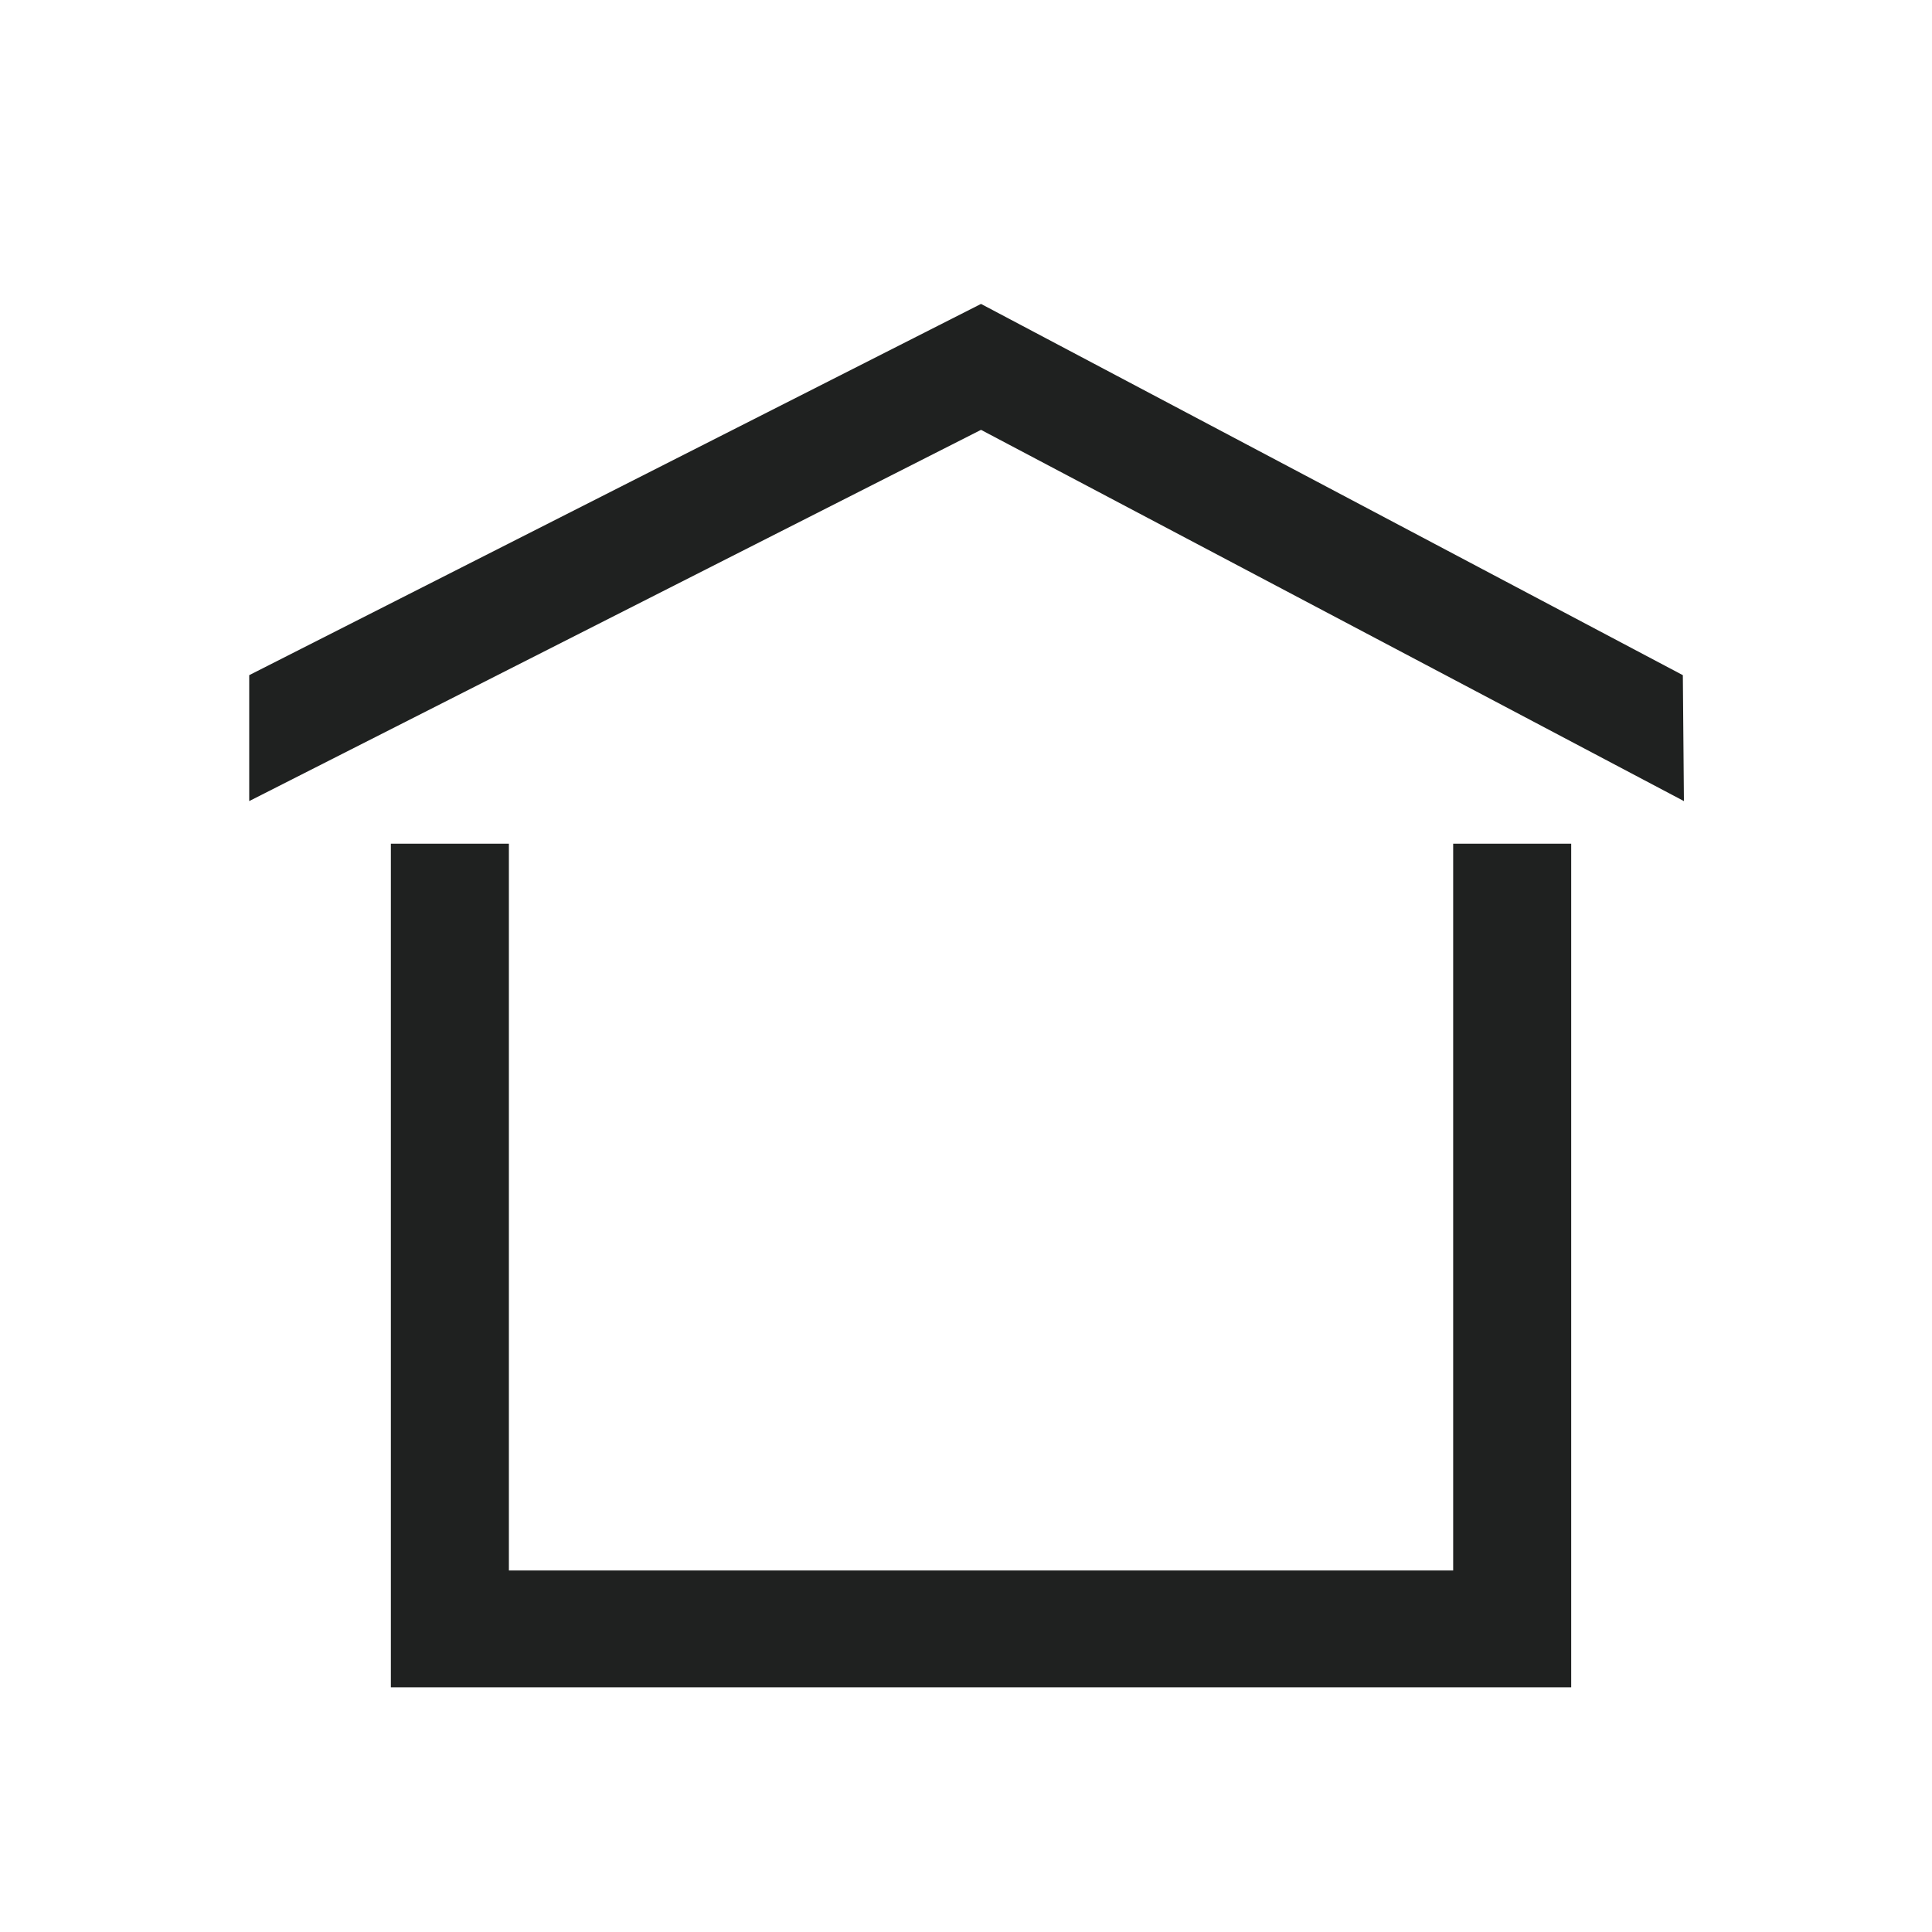
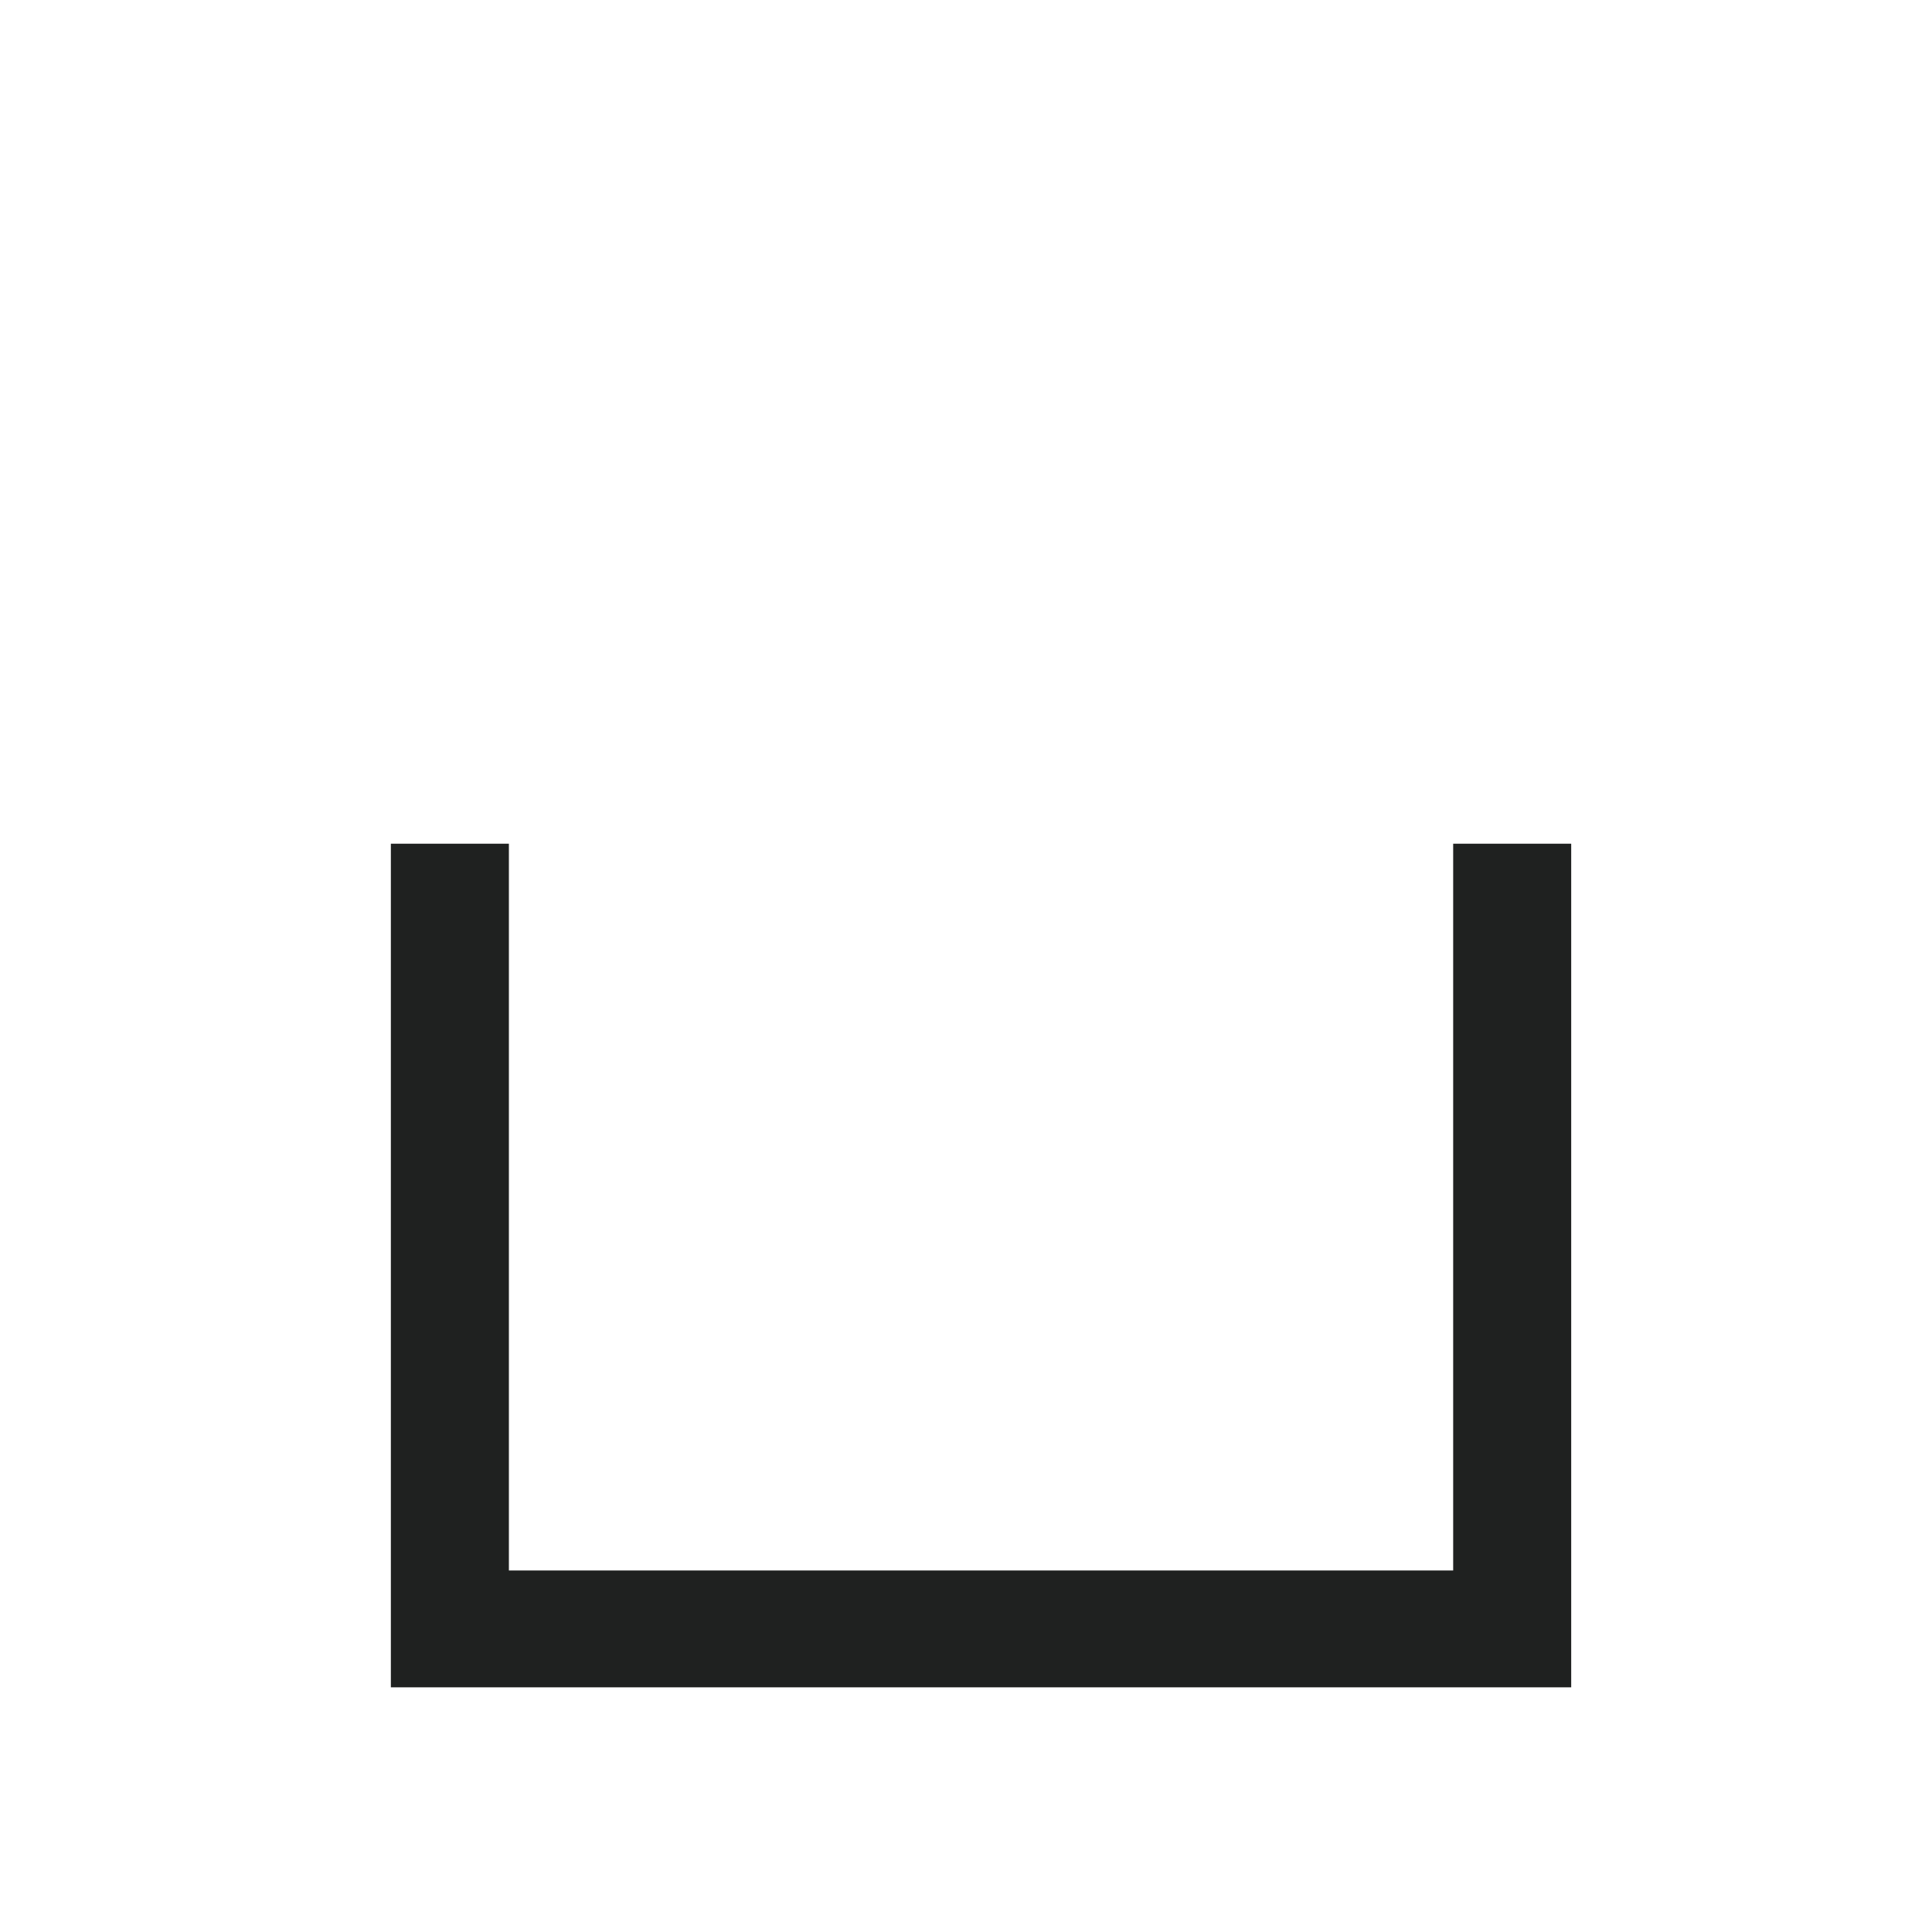
<svg xmlns="http://www.w3.org/2000/svg" xmlns:ns1="http://www.inkscape.org/namespaces/inkscape" xmlns:ns2="http://sodipodi.sourceforge.net/DTD/sodipodi-0.dtd" width="256" height="256" viewBox="0 0 67.733 67.733" version="1.1" id="svg1" ns1:version="1.4 (86a8ad7, 2024-10-11)" ns2:docname="home_icon.svg">
  <ns2:namedview id="namedview1" pagecolor="#ffffff" bordercolor="#000000" borderopacity="0.25" ns1:showpageshadow="2" ns1:pageopacity="0.0" ns1:pagecheckerboard="0" ns1:deskcolor="#d1d1d1" ns1:document-units="mm" ns1:zoom="2.9041807" ns1:cx="108.11999" ns1:cy="118.6221" ns1:window-width="1920" ns1:window-height="1017" ns1:window-x="-8" ns1:window-y="-8" ns1:window-maximized="1" ns1:current-layer="layer1" />
  <defs id="defs1" />
  <g ns1:label="Vrstva 1" ns1:groupmode="layer" id="layer1">
    <rect style="display:none;fill:#1f2120;fill-opacity:1;stroke-width:0" id="rect3" width="67.873" height="67.69" x="-0.091" y="0" ry="1.786" />
    <path id="rect1" style="fill:#1f2120;fill-opacity:1;stroke-width:0" d="m 13.703,29.579 h 4.138 V 55.059 H 50.946 V 29.579 h 4.138 V 59.155 H 13.703 Z" ns2:nodetypes="ccccccccc" />
-     <path id="rect2" style="fill:#1f2120;fill-opacity:1;stroke-width:0" d="M 8.737,23.67 34.393,10.655 58.998,23.67 59.036,28.085 34.393,15.07 8.737,28.085 Z" ns2:nodetypes="ccccccc" />
  </g>
</svg>